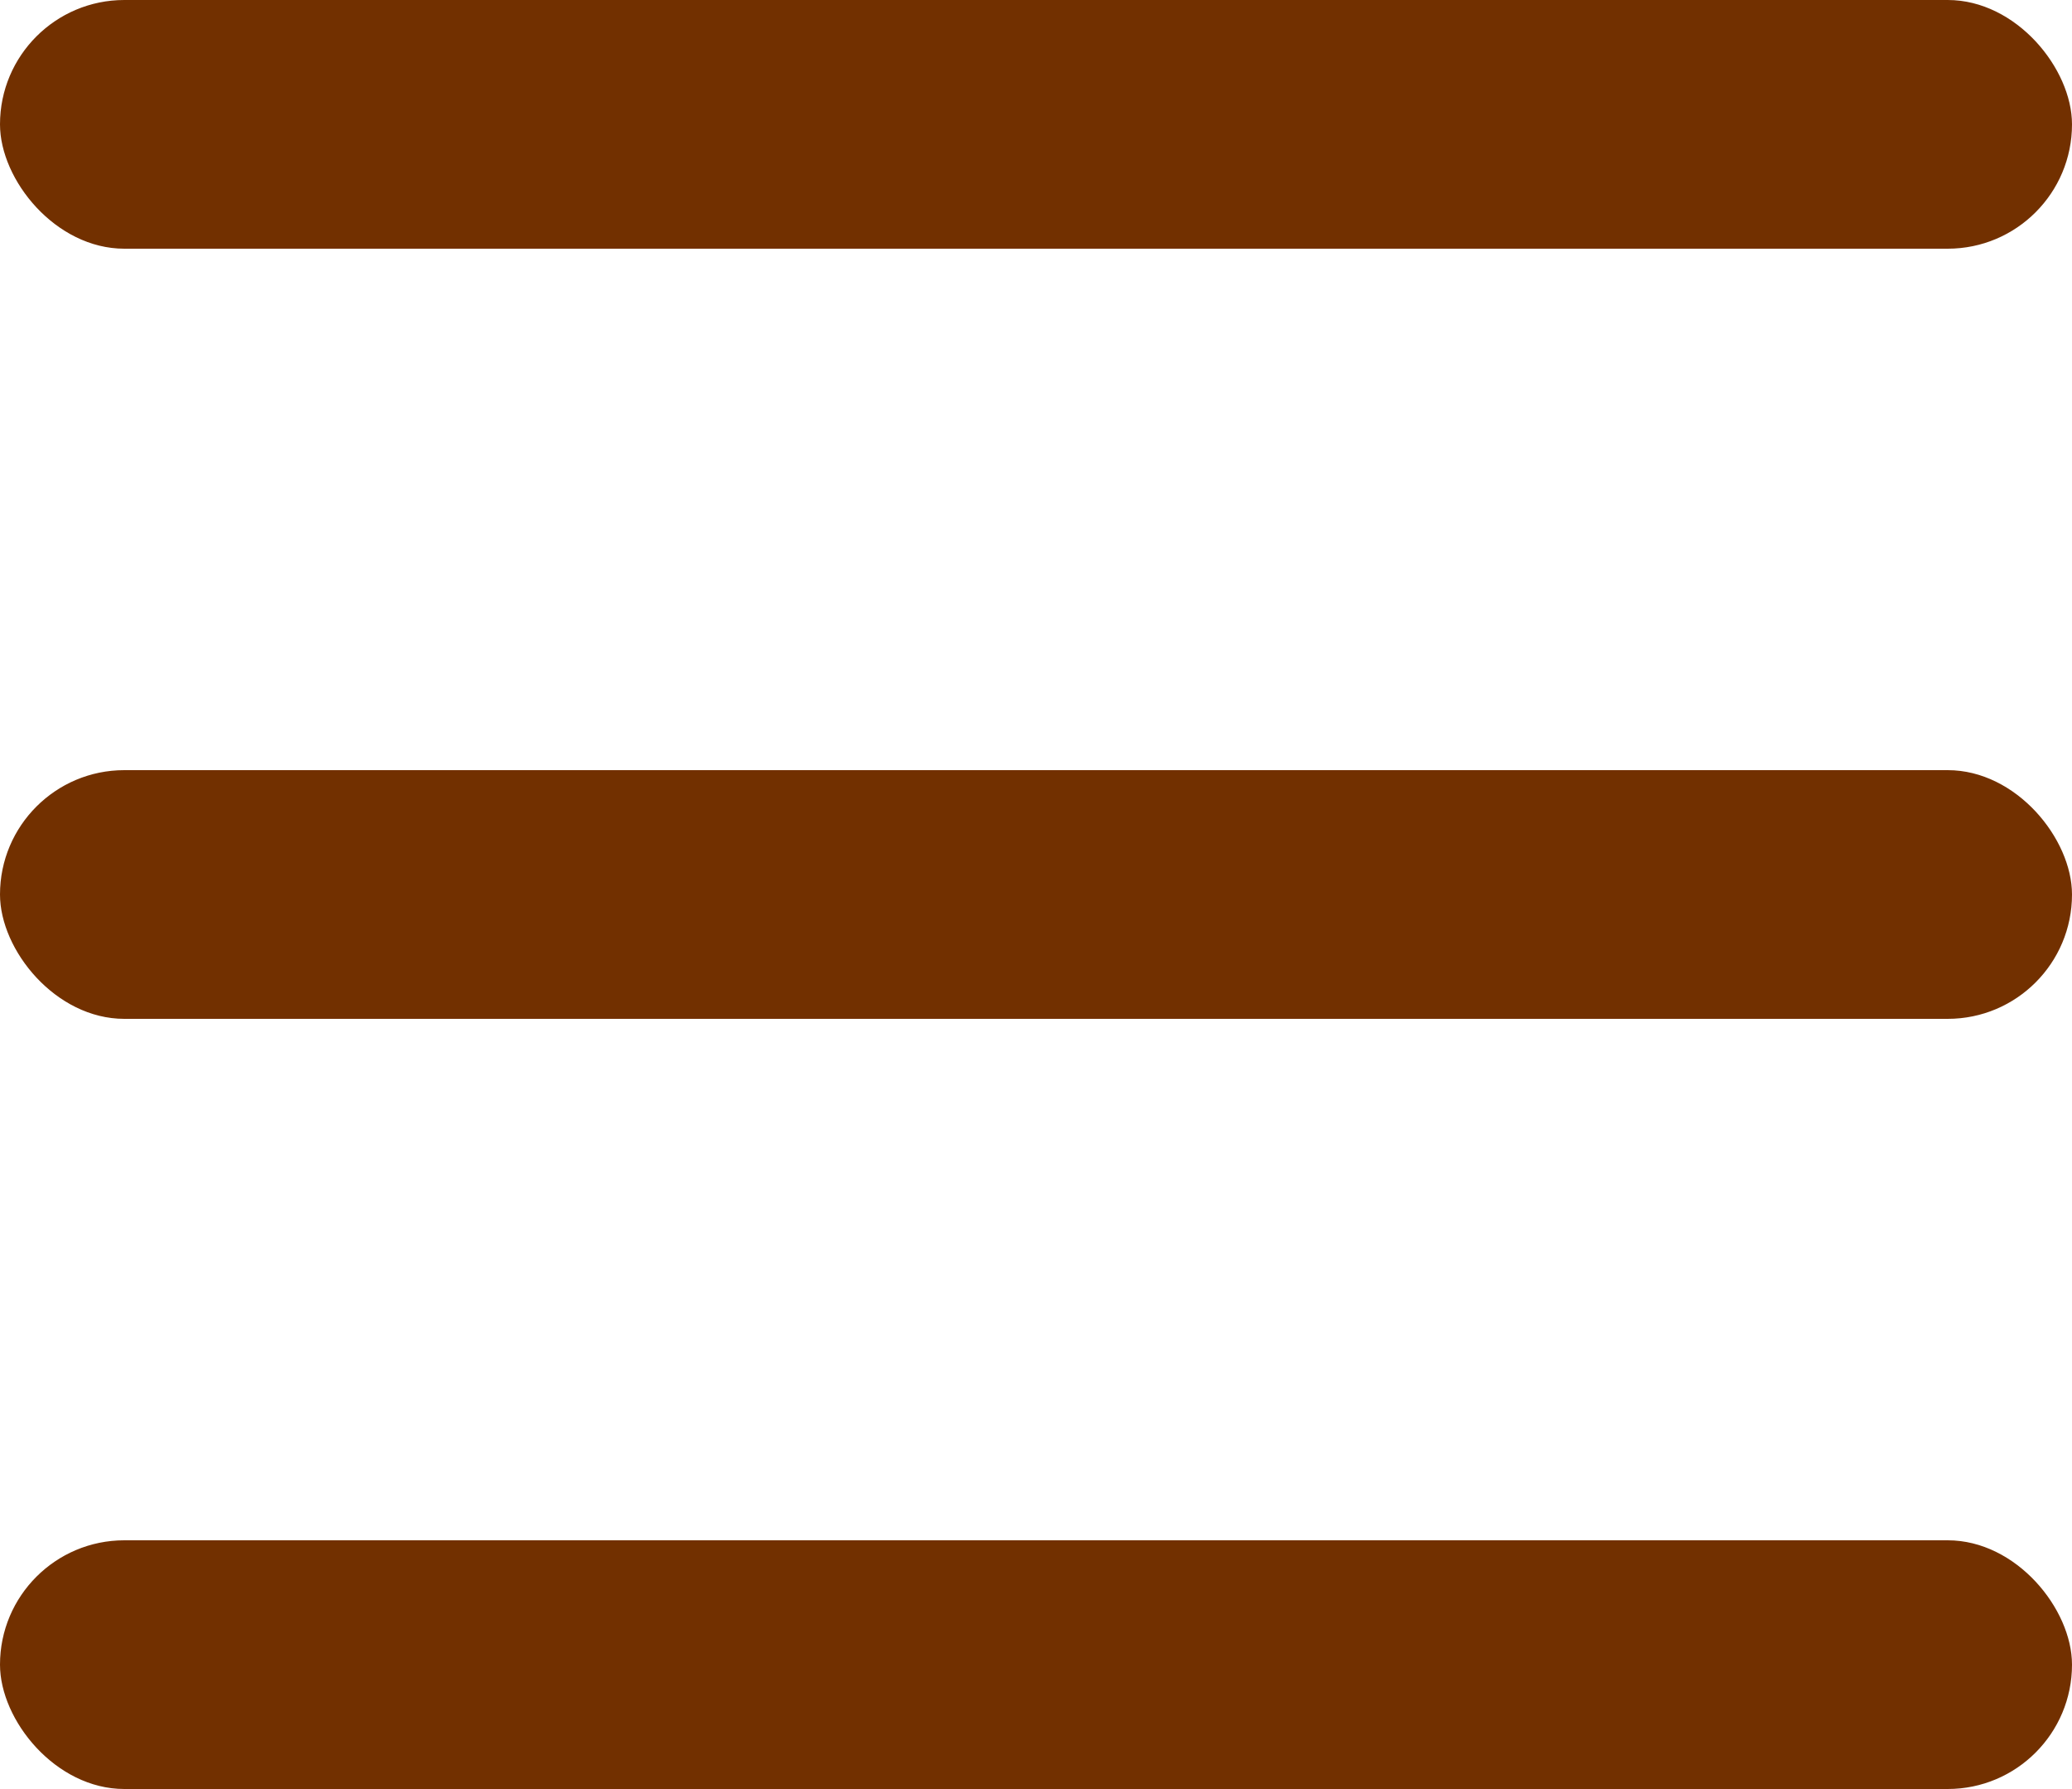
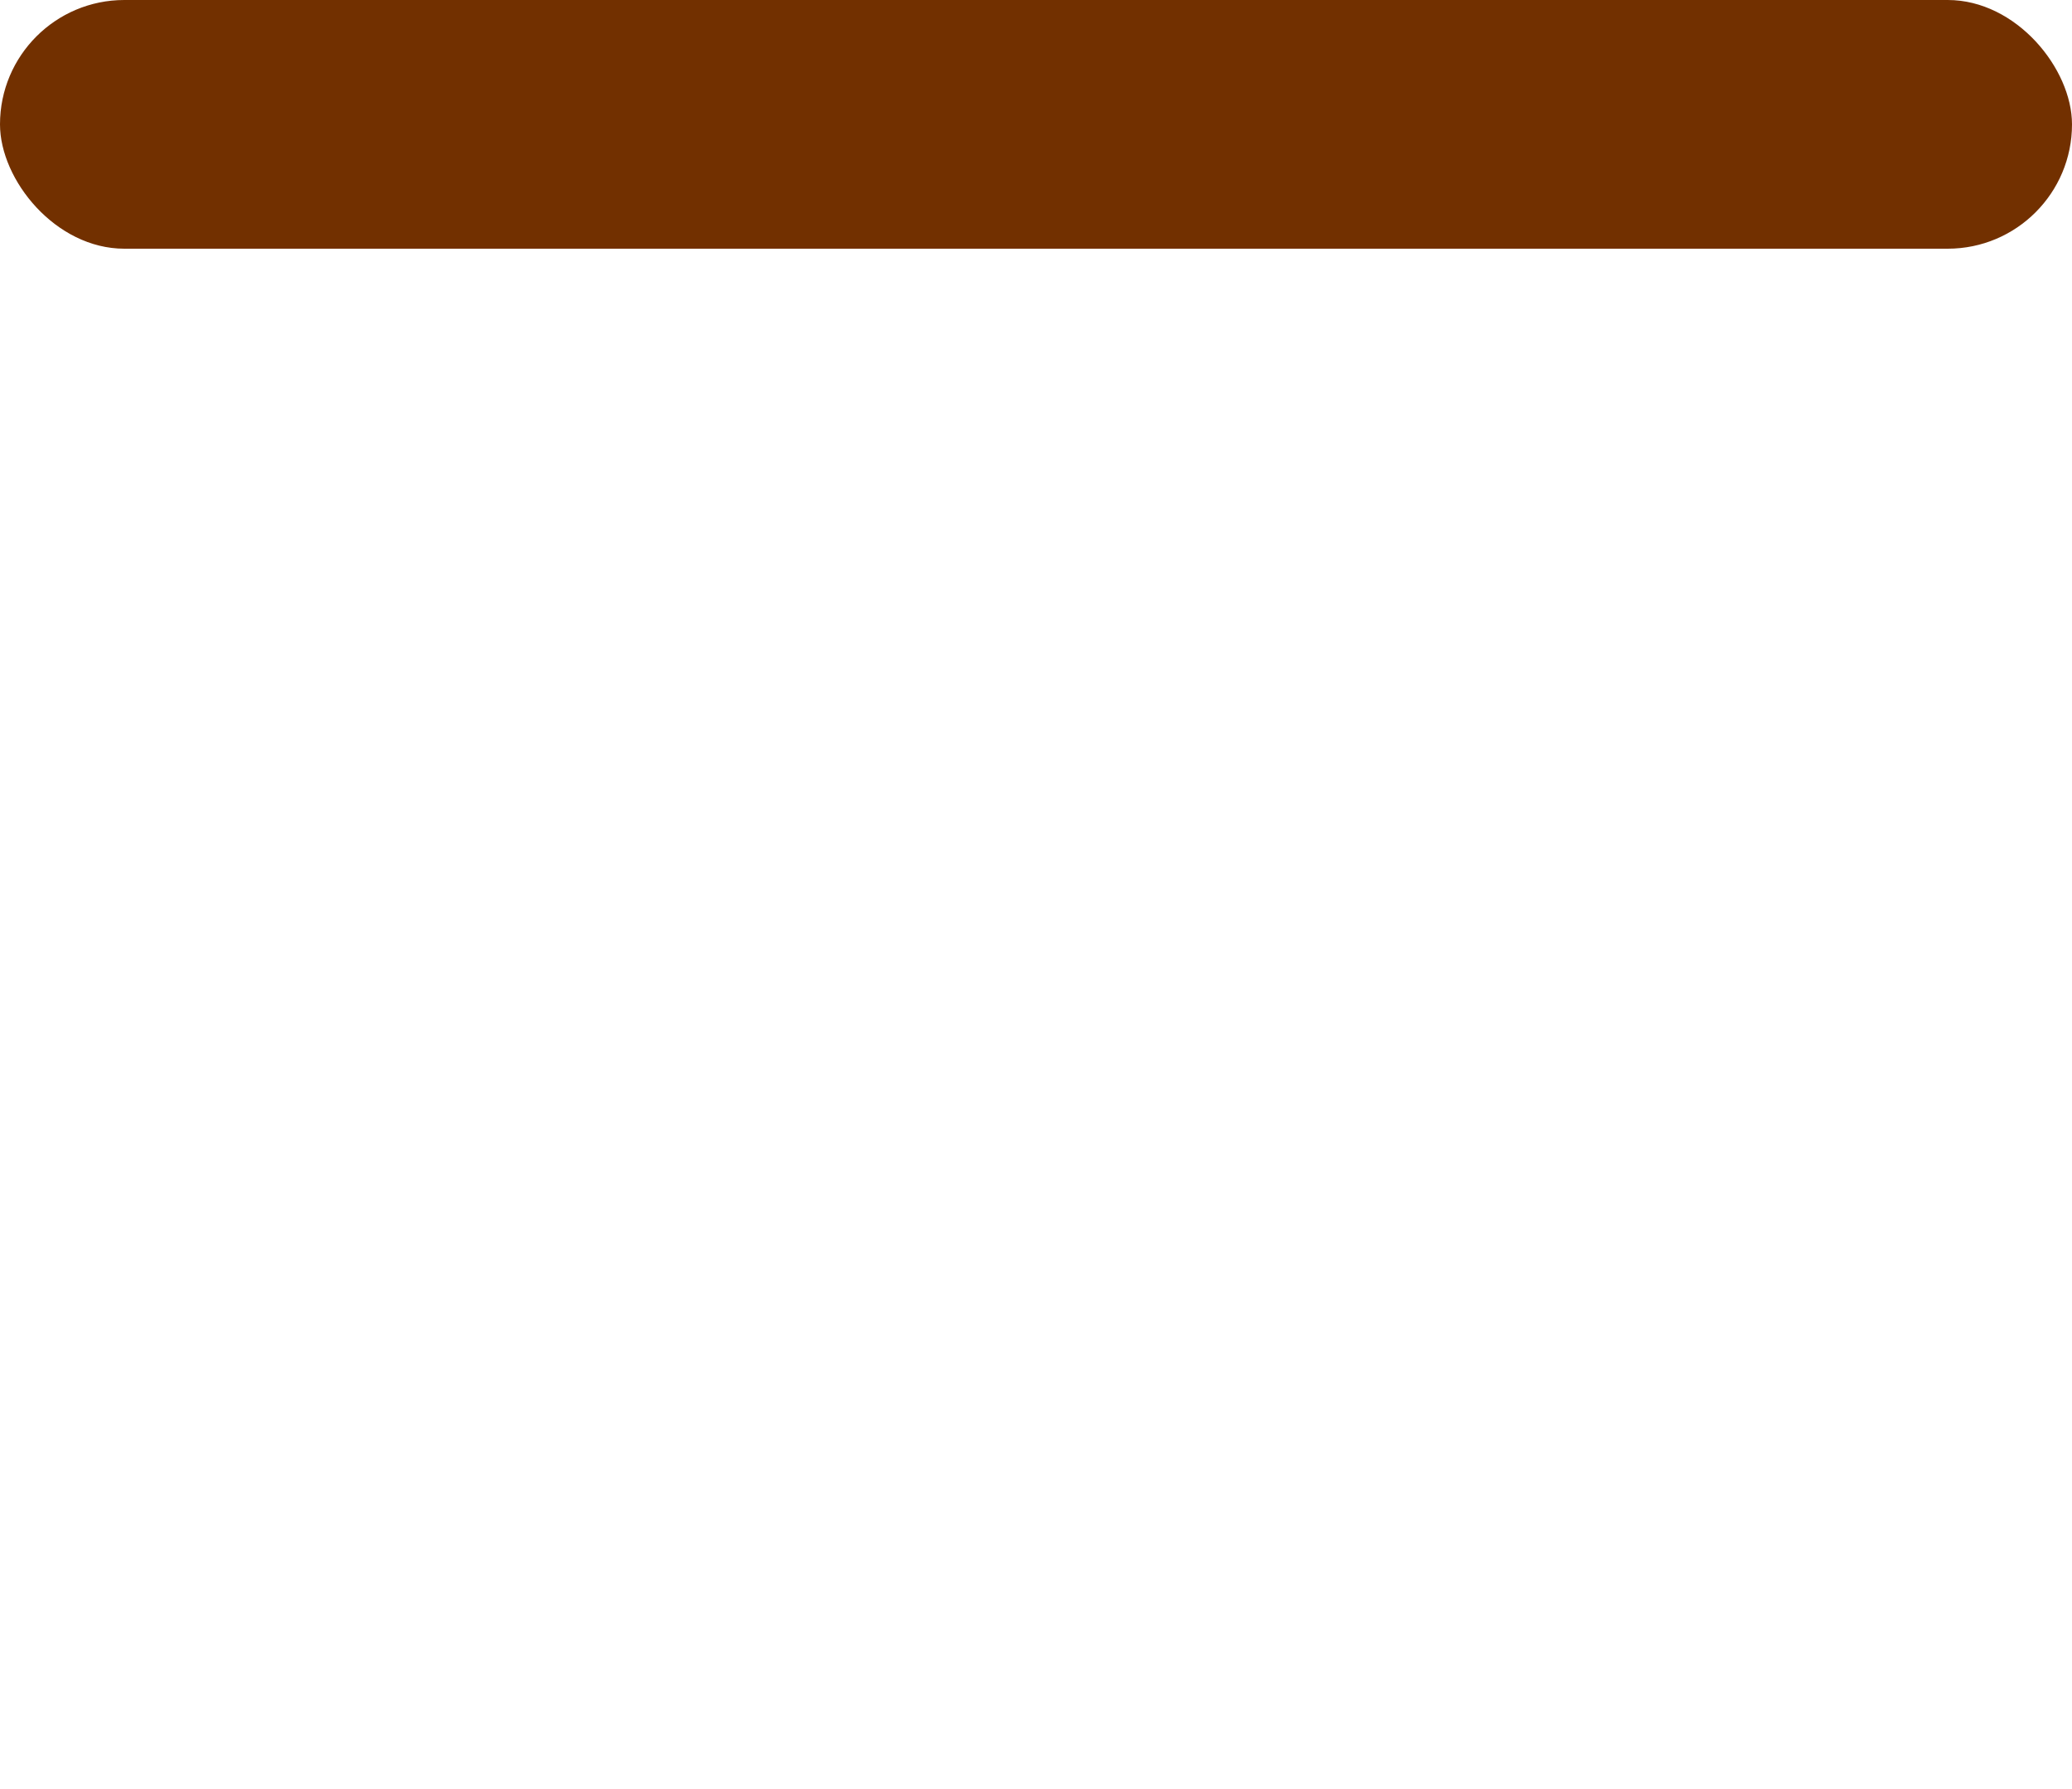
<svg xmlns="http://www.w3.org/2000/svg" id="_イヤー_2" viewBox="0 0 25 21.58">
  <defs>
    <style>.cls-1{fill:#723000;}</style>
  </defs>
  <g id="tx">
    <g>
      <rect class="cls-1" y="0" width="25" height="3" rx="1.5" ry="1.5" />
-       <rect class="cls-1" y="9.29" width="25" height="3" rx="1.5" ry="1.5" />
-       <rect class="cls-1" y="18.58" width="25" height="3" rx="1.5" ry="1.5" />
    </g>
  </g>
</svg>